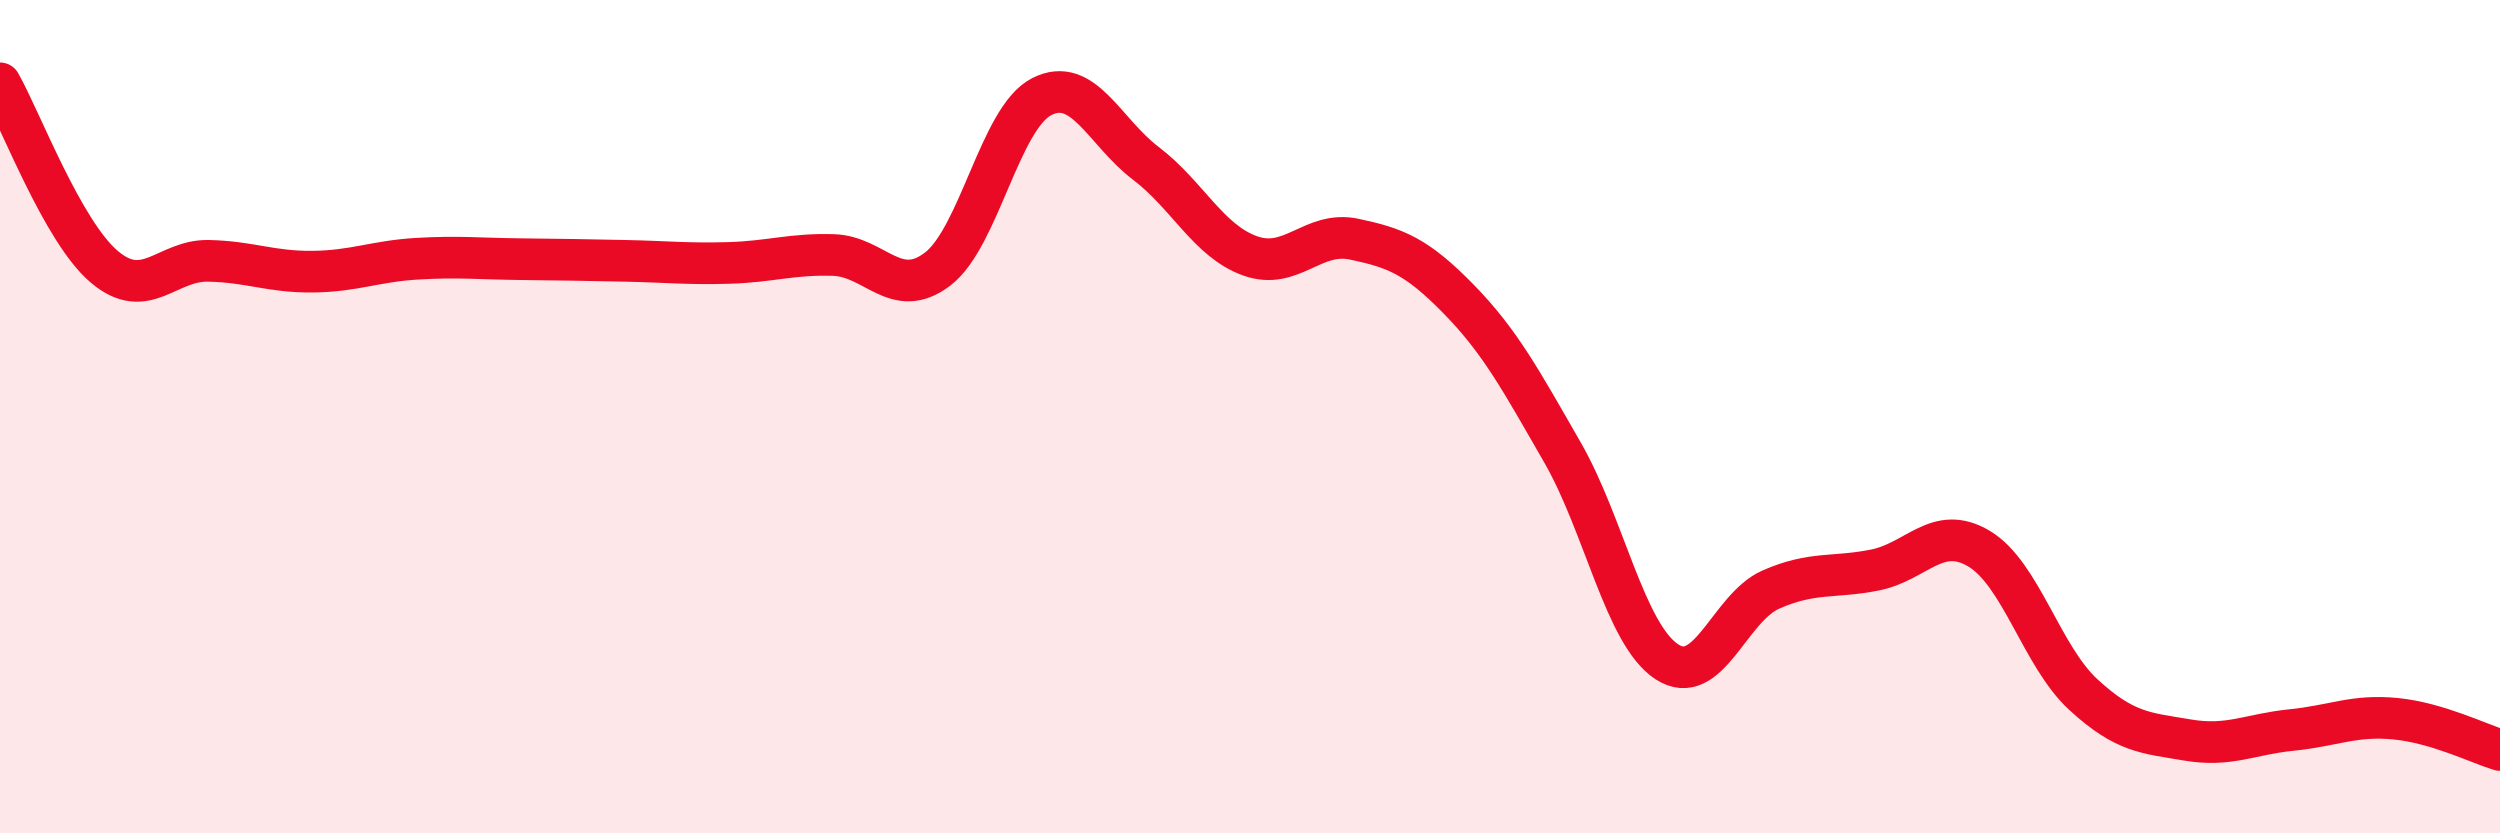
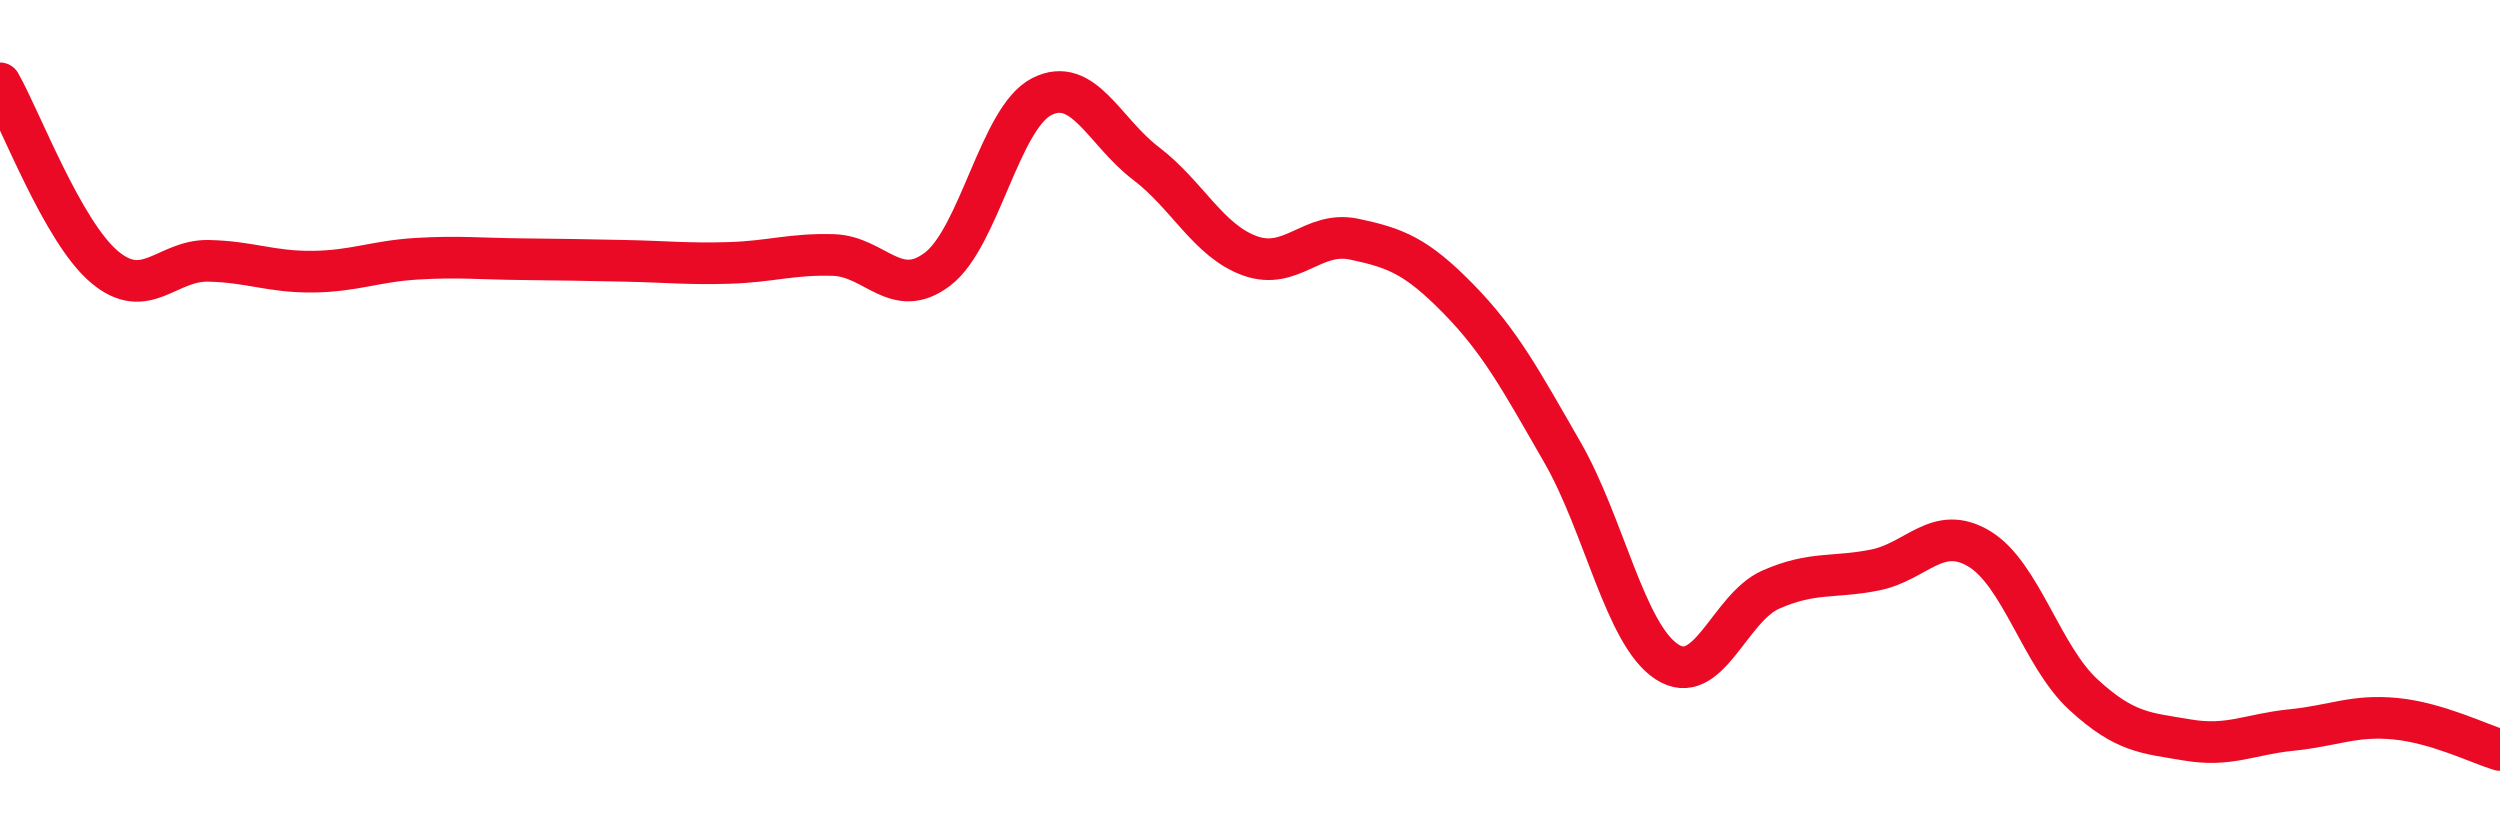
<svg xmlns="http://www.w3.org/2000/svg" width="60" height="20" viewBox="0 0 60 20">
-   <path d="M 0,2 C 0.5,2.88 1.5,5.55 2.5,6.4 C 3.5,7.25 4,6.24 5,6.26 C 6,6.28 6.5,6.53 7.5,6.52 C 8.5,6.51 9,6.27 10,6.21 C 11,6.15 11.5,6.21 12.5,6.22 C 13.5,6.23 14,6.24 15,6.26 C 16,6.28 16.5,6.34 17.5,6.31 C 18.5,6.28 19,6.09 20,6.12 C 21,6.15 21.5,7.22 22.5,6.46 C 23.5,5.7 24,2.83 25,2.32 C 26,1.81 26.5,3.16 27.5,3.92 C 28.5,4.68 29,5.78 30,6.14 C 31,6.5 31.5,5.53 32.5,5.74 C 33.5,5.95 34,6.15 35,7.17 C 36,8.19 36.5,9.12 37.5,10.86 C 38.5,12.6 39,15.22 40,15.88 C 41,16.54 41.5,14.59 42.5,14.15 C 43.5,13.71 44,13.88 45,13.68 C 46,13.48 46.5,12.57 47.5,13.17 C 48.5,13.77 49,15.75 50,16.67 C 51,17.59 51.5,17.59 52.5,17.76 C 53.5,17.93 54,17.62 55,17.52 C 56,17.42 56.5,17.15 57.5,17.25 C 58.5,17.35 59.5,17.85 60,18L60 20L0 20Z" fill="#EB0A25" opacity="0.1" stroke-linecap="round" stroke-linejoin="round" />
  <path d="M 0,2 C 0.5,2.88 1.5,5.55 2.5,6.4 C 3.5,7.25 4,6.24 5,6.26 C 6,6.28 6.5,6.53 7.5,6.52 C 8.5,6.51 9,6.27 10,6.21 C 11,6.15 11.5,6.21 12.5,6.22 C 13.5,6.23 14,6.24 15,6.26 C 16,6.28 16.5,6.34 17.5,6.31 C 18.5,6.28 19,6.09 20,6.12 C 21,6.15 21.5,7.22 22.5,6.46 C 23.5,5.7 24,2.83 25,2.32 C 26,1.81 26.5,3.16 27.5,3.92 C 28.5,4.68 29,5.78 30,6.14 C 31,6.5 31.5,5.53 32.5,5.74 C 33.5,5.95 34,6.15 35,7.17 C 36,8.19 36.5,9.12 37.5,10.86 C 38.5,12.6 39,15.22 40,15.88 C 41,16.54 41.5,14.59 42.5,14.15 C 43.5,13.71 44,13.88 45,13.68 C 46,13.48 46.5,12.57 47.5,13.17 C 48.5,13.77 49,15.75 50,16.67 C 51,17.59 51.5,17.59 52.5,17.76 C 53.5,17.93 54,17.62 55,17.52 C 56,17.42 56.5,17.15 57.5,17.25 C 58.5,17.35 59.5,17.85 60,18" stroke="#EB0A25" stroke-width="1" fill="none" stroke-linecap="round" stroke-linejoin="round" />
</svg>